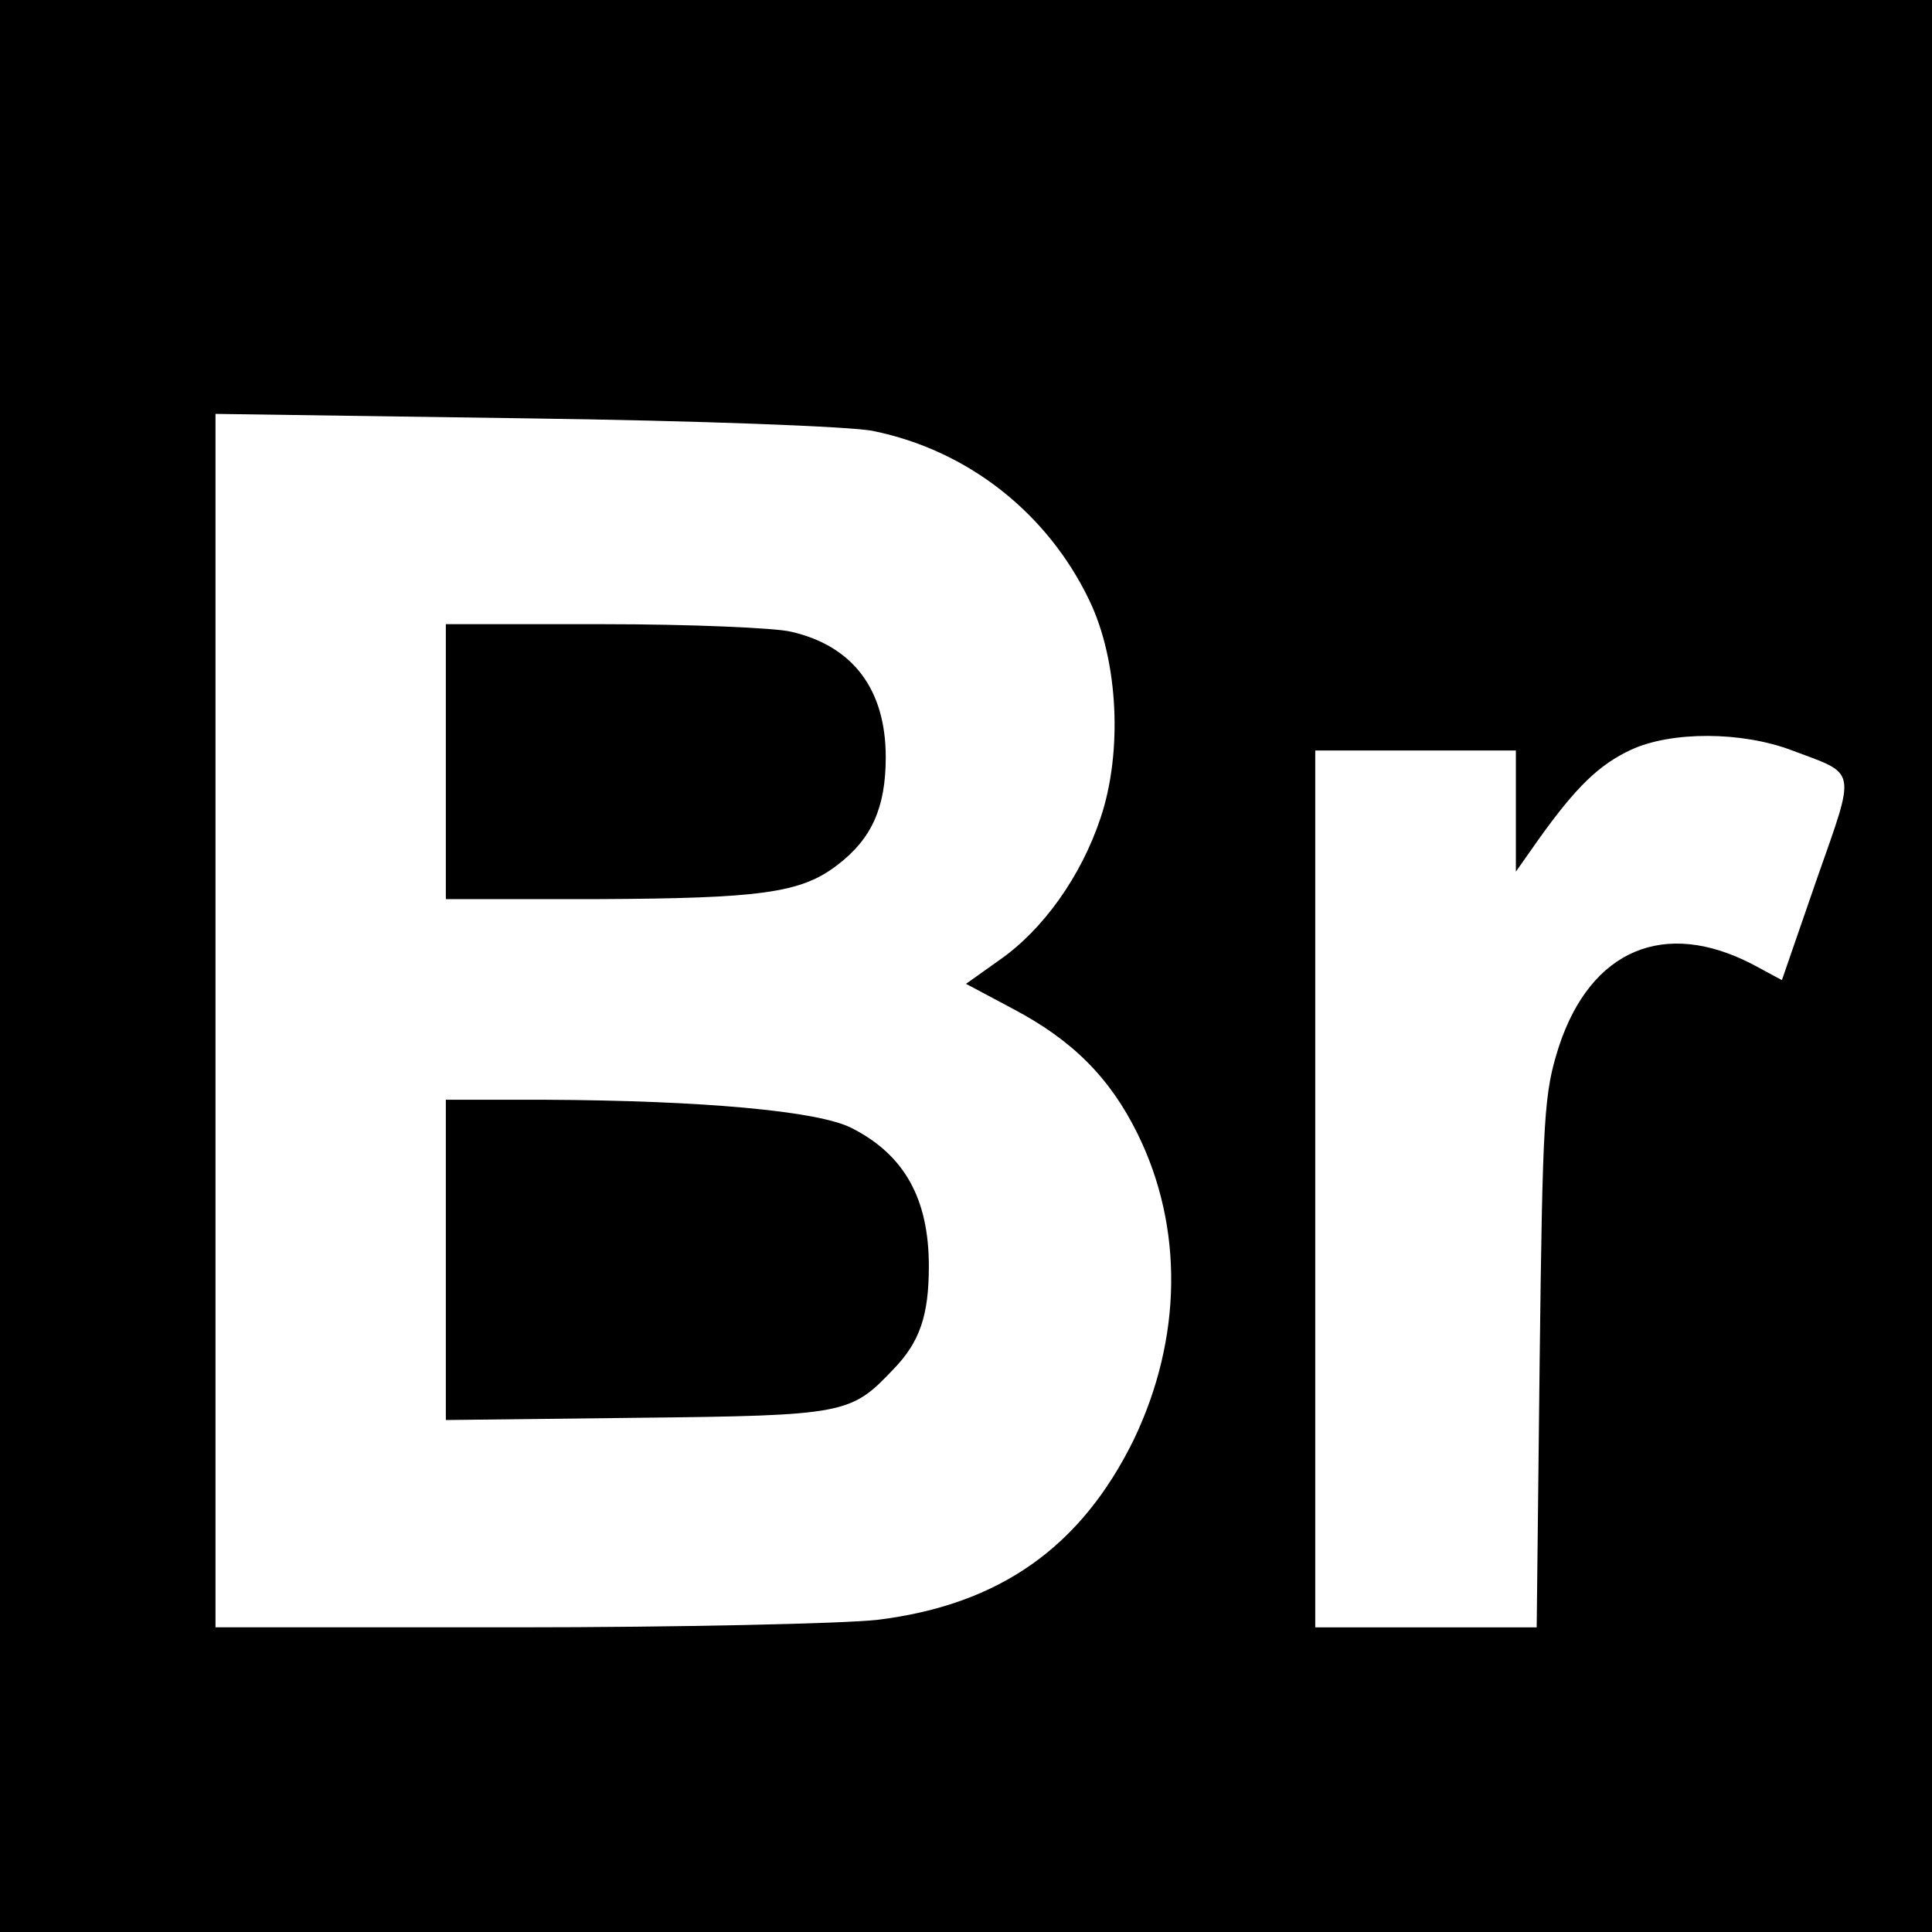
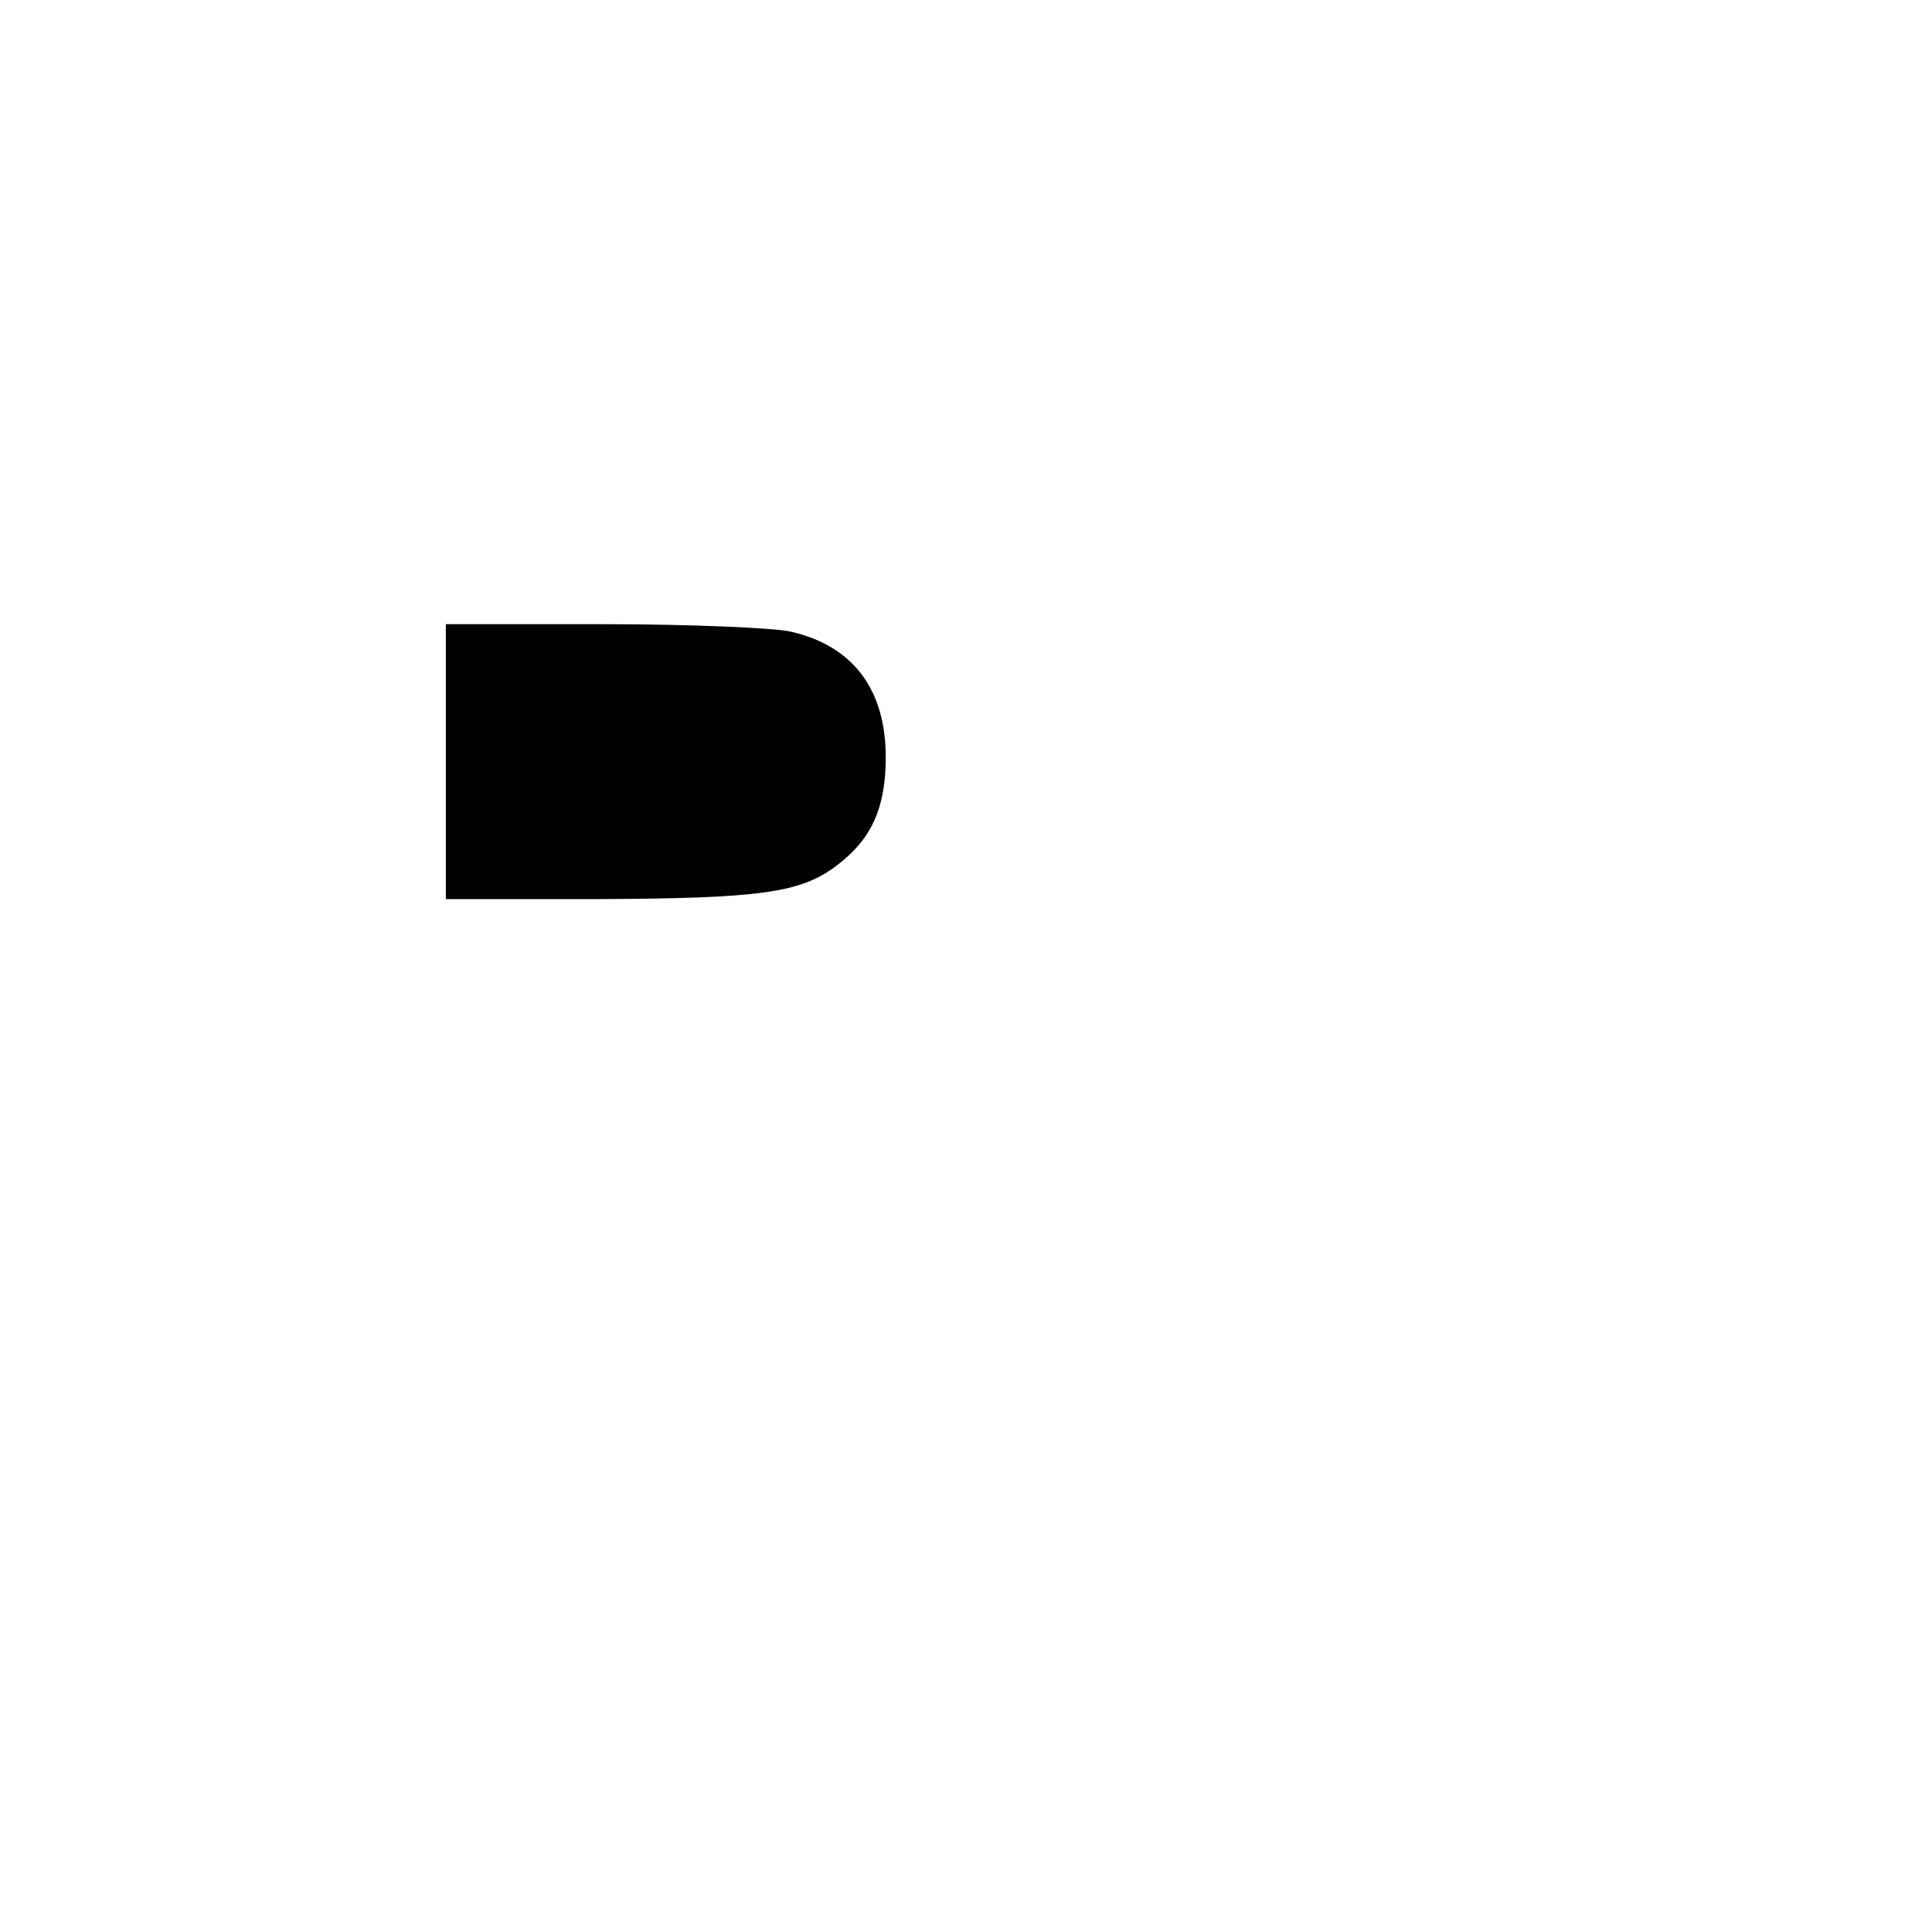
<svg xmlns="http://www.w3.org/2000/svg" version="1.0" width="260pt" height="260pt" viewBox="0 0 260 260" preserveAspectRatio="xMidYMid meet">
  <g transform="translate(0,260) scale(0.1,-0.1)" fill="#000000" stroke="none">
-     <path d="M0 1300 l0 -1300 1300 0 1300 0 0 1300 0 1300 -1300 0 -1300 0 0 -1300z m1175 720 c128 -26 235 -111 291 -228 39 -81 45 -204 15 -293 -26 -78 -77 -150 -136 -191 l-45 -32 62 -33 c82 -43 132 -94 169 -169 62 -126 60 -275 -5 -411 -71 -145 -181 -223 -346 -243 -46 -5 -266 -10 -487 -10 l-403 0 0 816 0 817 418 -6 c229 -3 440 -11 467 -17z m1237 -430 c88 -33 86 -22 33 -173 l-47 -136 -39 21 c-119 62 -218 20 -261 -110 -20 -63 -22 -89 -26 -424 l-4 -358 -149 0 -149 0 0 590 0 590 135 0 135 0 0 -82 0 -81 31 44 c50 70 81 100 124 120 54 25 149 25 217 -1z" />
    <path d="M600 1575 l0 -185 203 0 c220 1 275 8 324 46 46 35 65 77 65 145 0 91 -44 150 -128 169 -21 5 -135 10 -251 10 l-213 0 0 -185z" />
-     <path d="M600 904 l0 -215 258 3 c280 3 287 5 344 65 36 37 48 73 48 139 0 91 -33 150 -104 186 -45 23 -201 37 -413 38 l-133 0 0 -216z" />
  </g>
</svg>